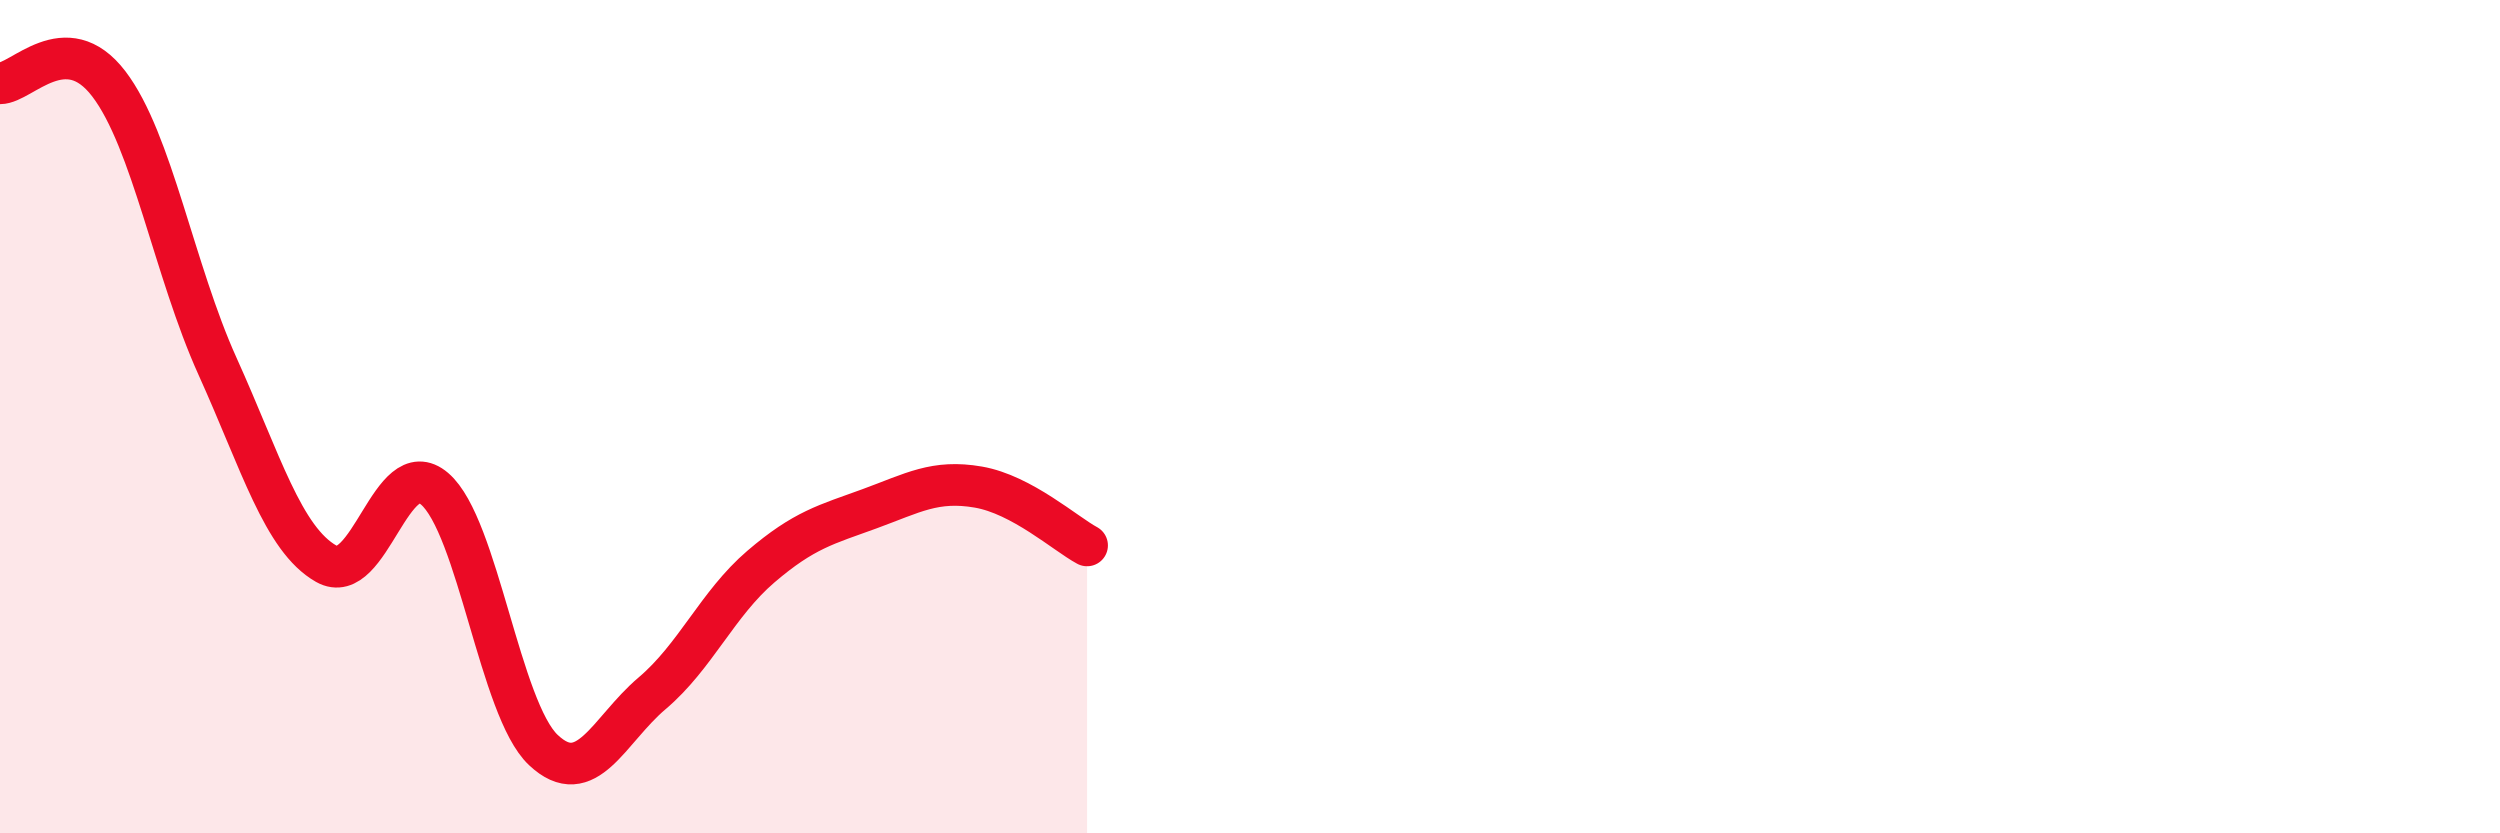
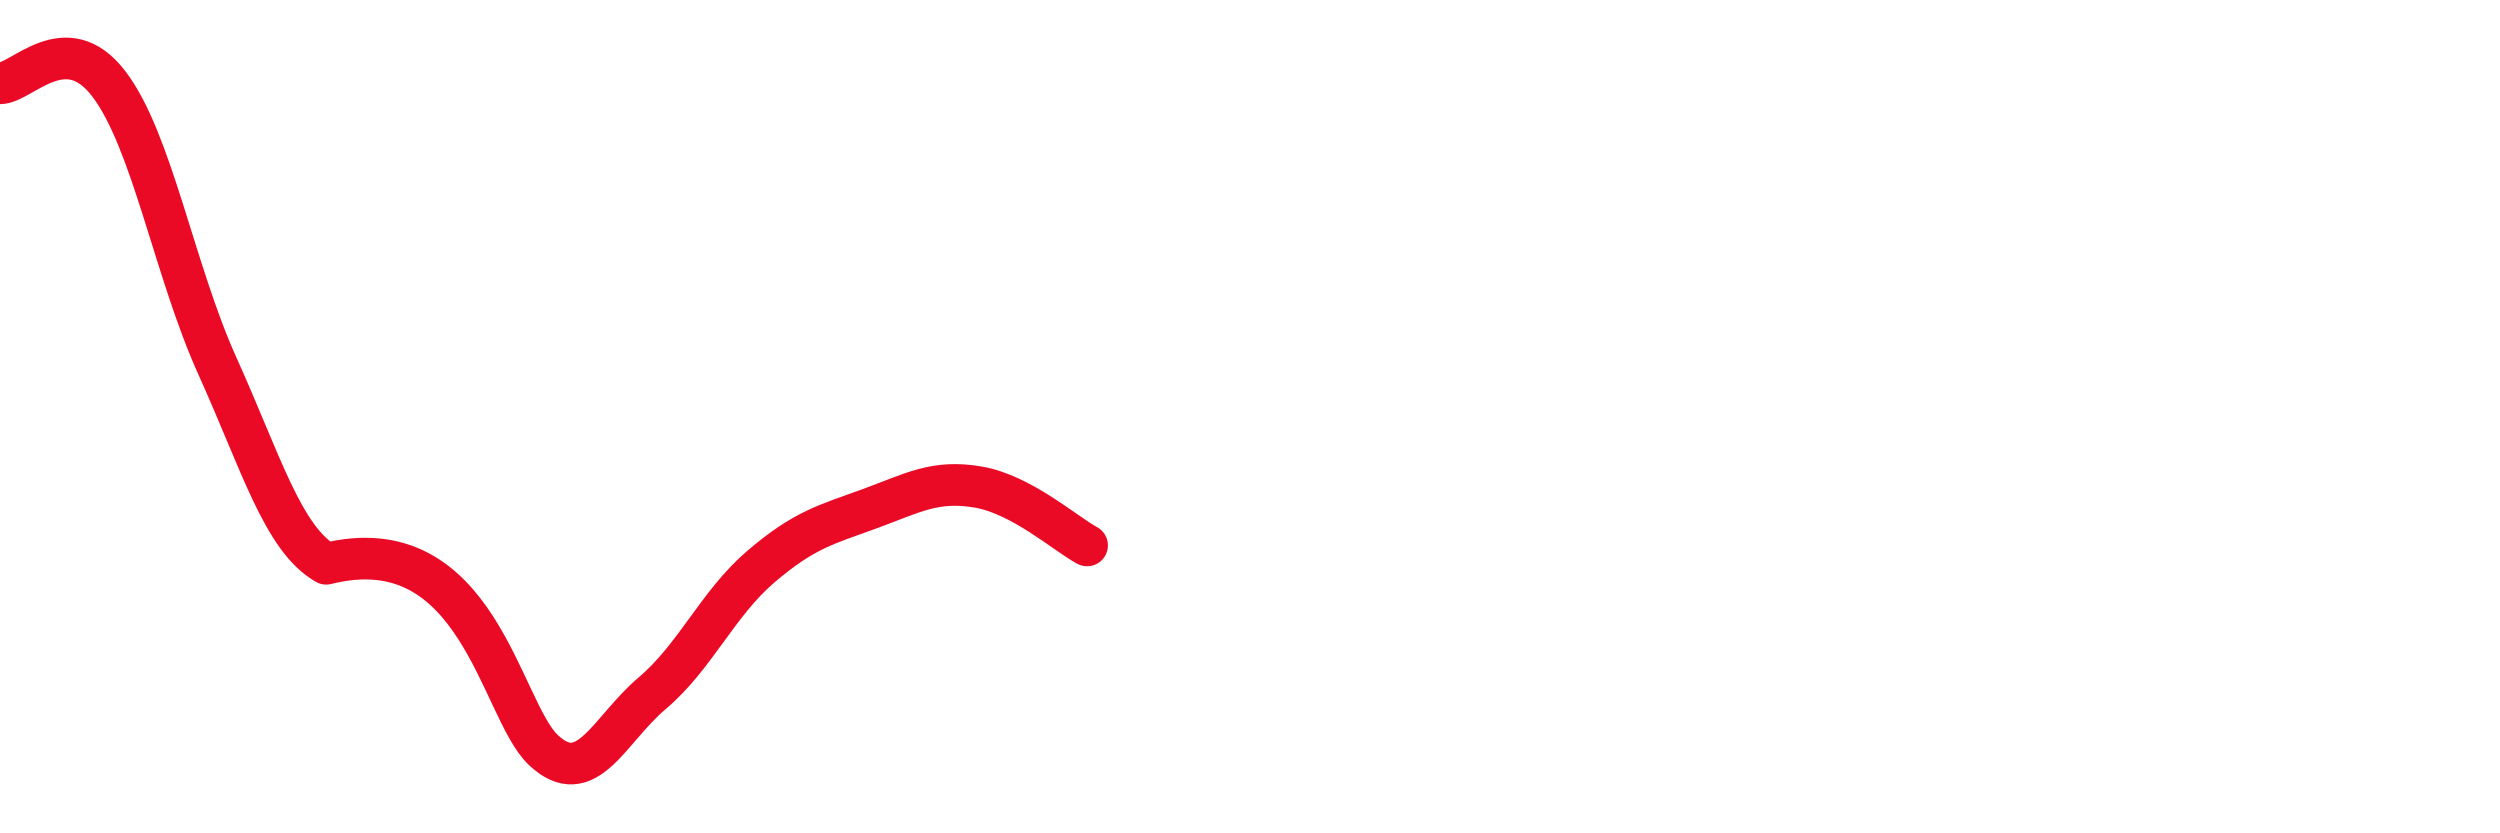
<svg xmlns="http://www.w3.org/2000/svg" width="60" height="20" viewBox="0 0 60 20">
-   <path d="M 0,2 C 0.52,2 1.57,0.65 2.61,2.01 C 3.65,3.37 4.18,6.49 5.22,8.79 C 6.26,11.09 6.79,12.94 7.83,13.53 C 8.87,14.12 9.39,10.84 10.43,11.73 C 11.47,12.62 12,17.02 13.04,18 C 14.08,18.98 14.61,17.52 15.65,16.64 C 16.69,15.76 17.22,14.49 18.26,13.6 C 19.3,12.71 19.83,12.59 20.87,12.21 C 21.91,11.83 22.44,11.51 23.48,11.69 C 24.52,11.87 25.57,12.81 26.09,13.09L26.09 20L0 20Z" fill="#EB0A25" opacity="0.1" stroke-linecap="round" stroke-linejoin="round" />
-   <path d="M 0,2 C 0.52,2 1.57,0.65 2.61,2.01 C 3.65,3.37 4.18,6.49 5.22,8.79 C 6.26,11.09 6.79,12.94 7.83,13.53 C 8.87,14.12 9.39,10.84 10.43,11.73 C 11.47,12.62 12,17.02 13.04,18 C 14.08,18.98 14.61,17.52 15.65,16.64 C 16.69,15.76 17.22,14.49 18.26,13.6 C 19.3,12.71 19.83,12.59 20.87,12.21 C 21.91,11.83 22.44,11.51 23.48,11.69 C 24.52,11.87 25.57,12.81 26.09,13.09" stroke="#EB0A25" stroke-width="1" fill="none" stroke-linecap="round" stroke-linejoin="round" />
+   <path d="M 0,2 C 0.52,2 1.57,0.65 2.61,2.01 C 3.65,3.37 4.18,6.49 5.22,8.79 C 6.26,11.09 6.79,12.94 7.83,13.53 C 11.47,12.62 12,17.02 13.04,18 C 14.08,18.98 14.61,17.52 15.65,16.64 C 16.69,15.76 17.22,14.49 18.26,13.6 C 19.3,12.71 19.83,12.59 20.87,12.21 C 21.91,11.83 22.44,11.51 23.48,11.69 C 24.52,11.87 25.57,12.81 26.09,13.09" stroke="#EB0A25" stroke-width="1" fill="none" stroke-linecap="round" stroke-linejoin="round" />
</svg>